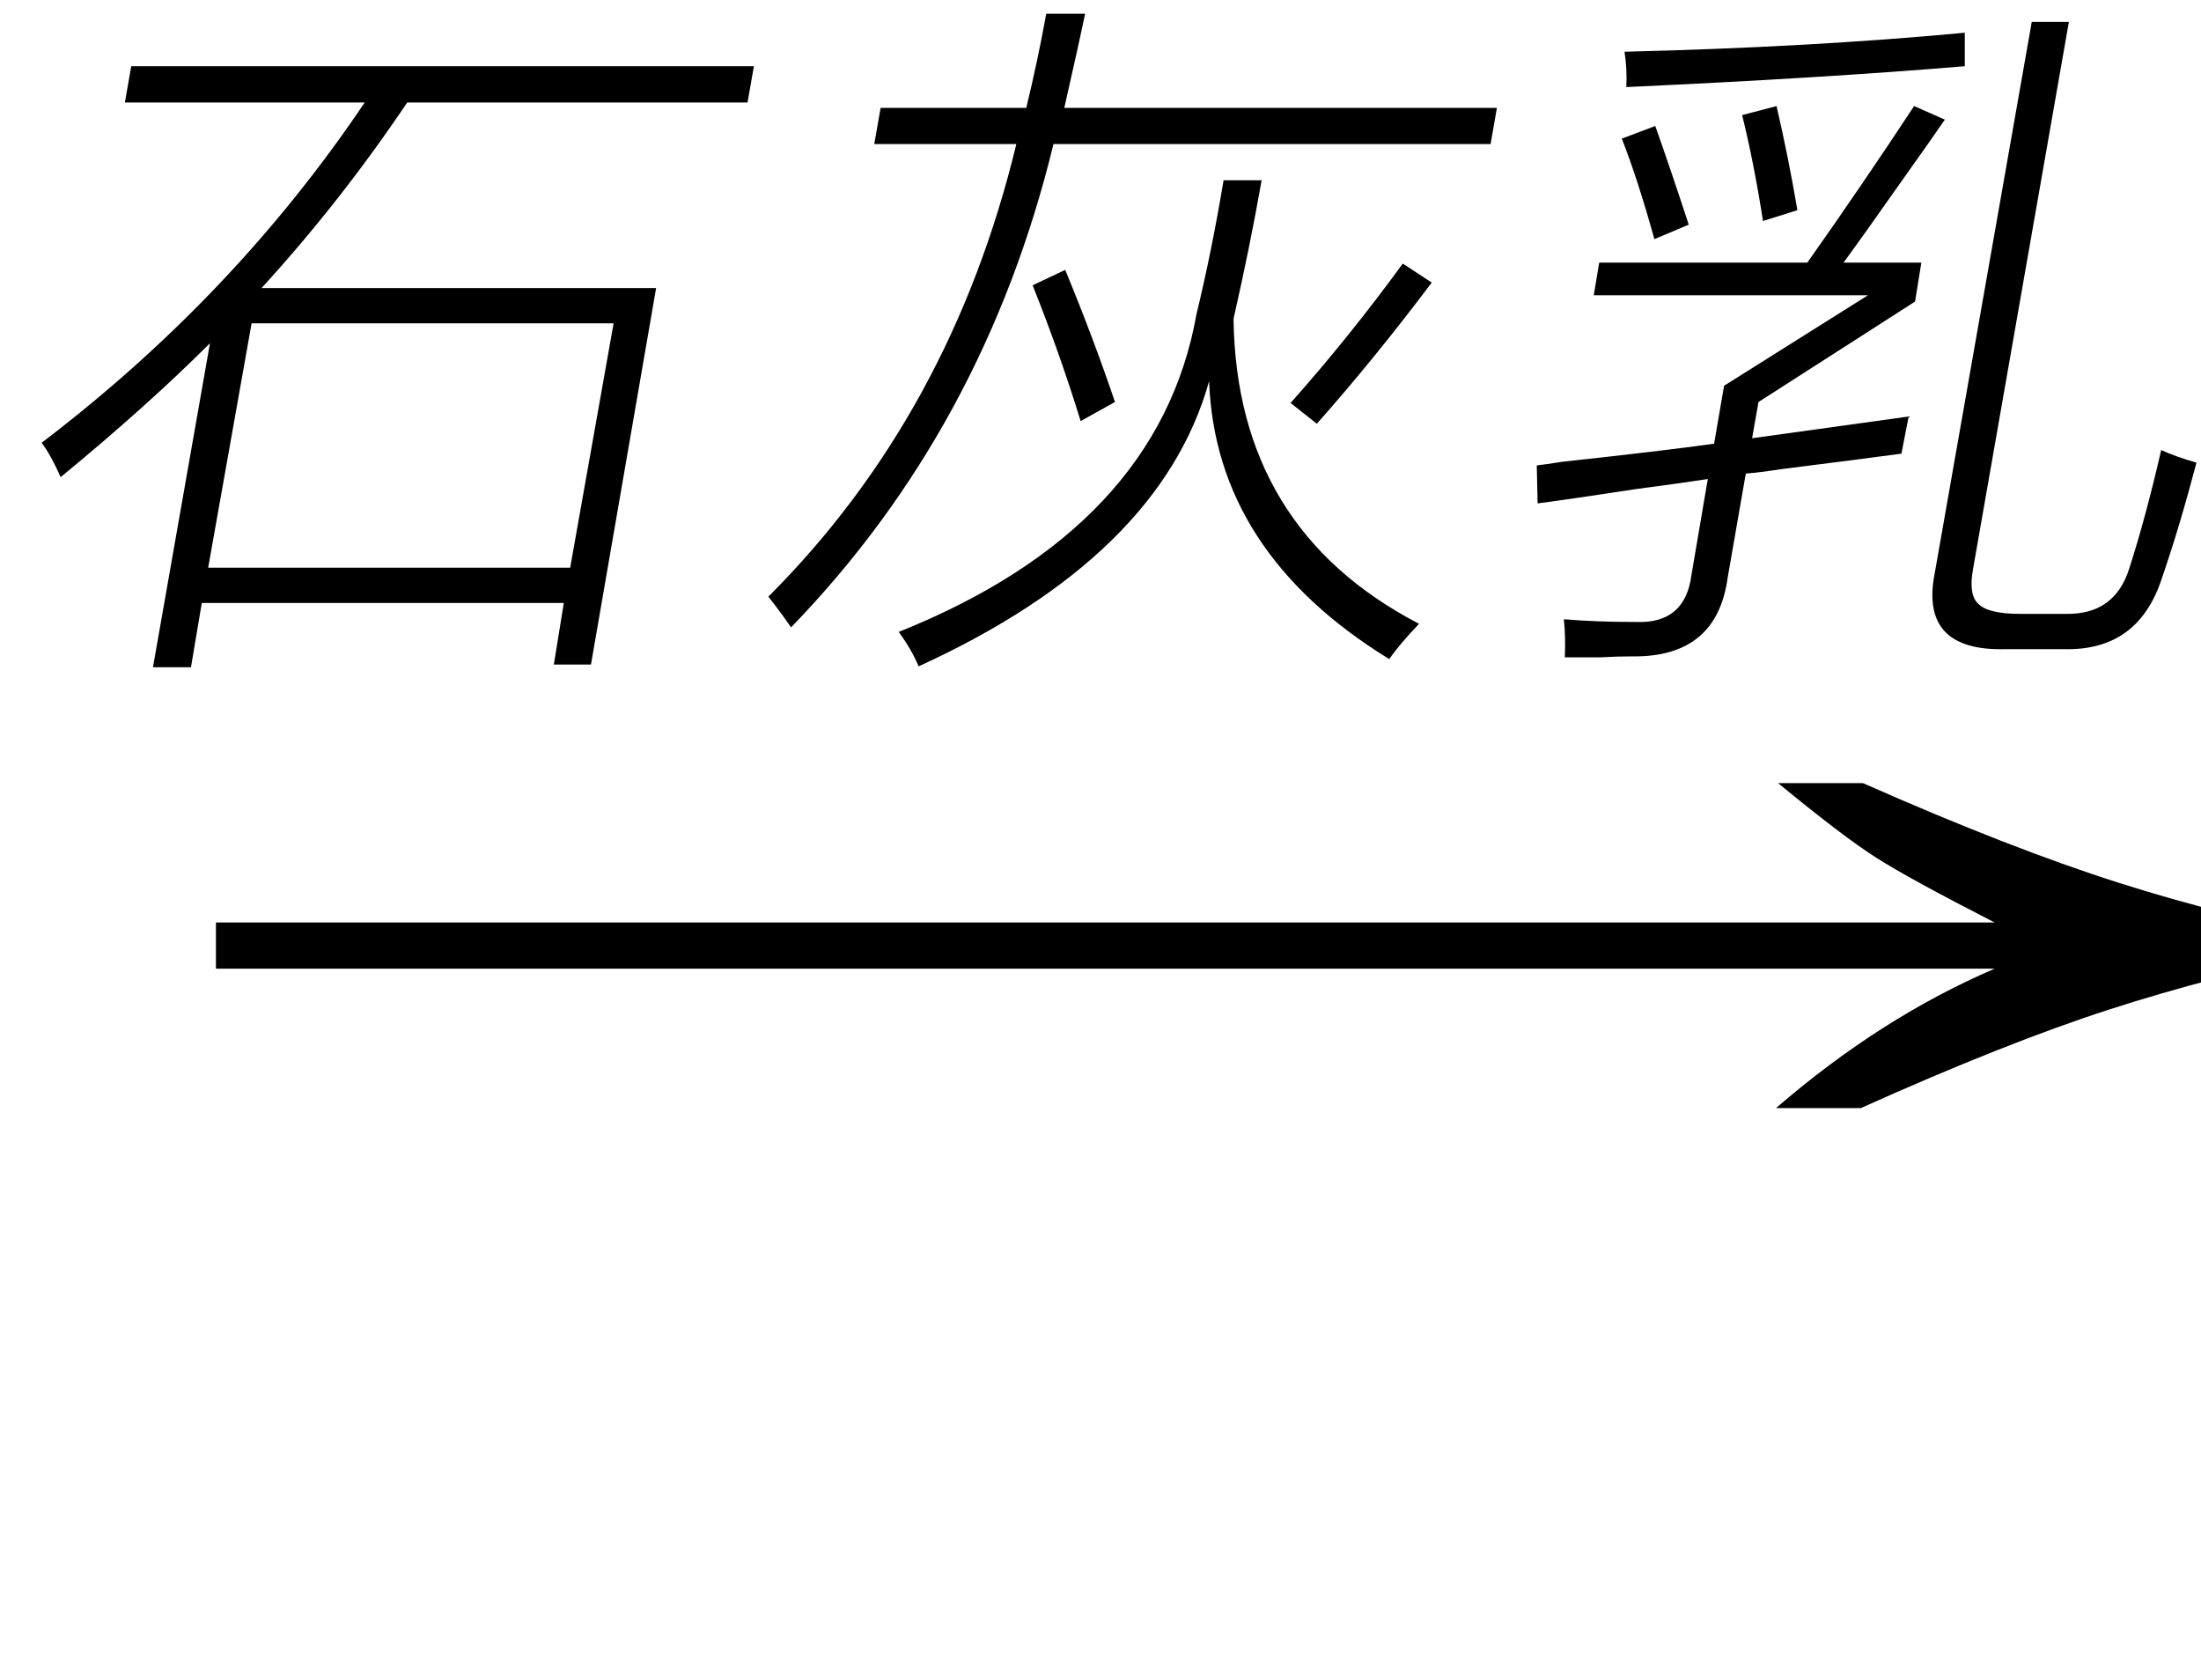
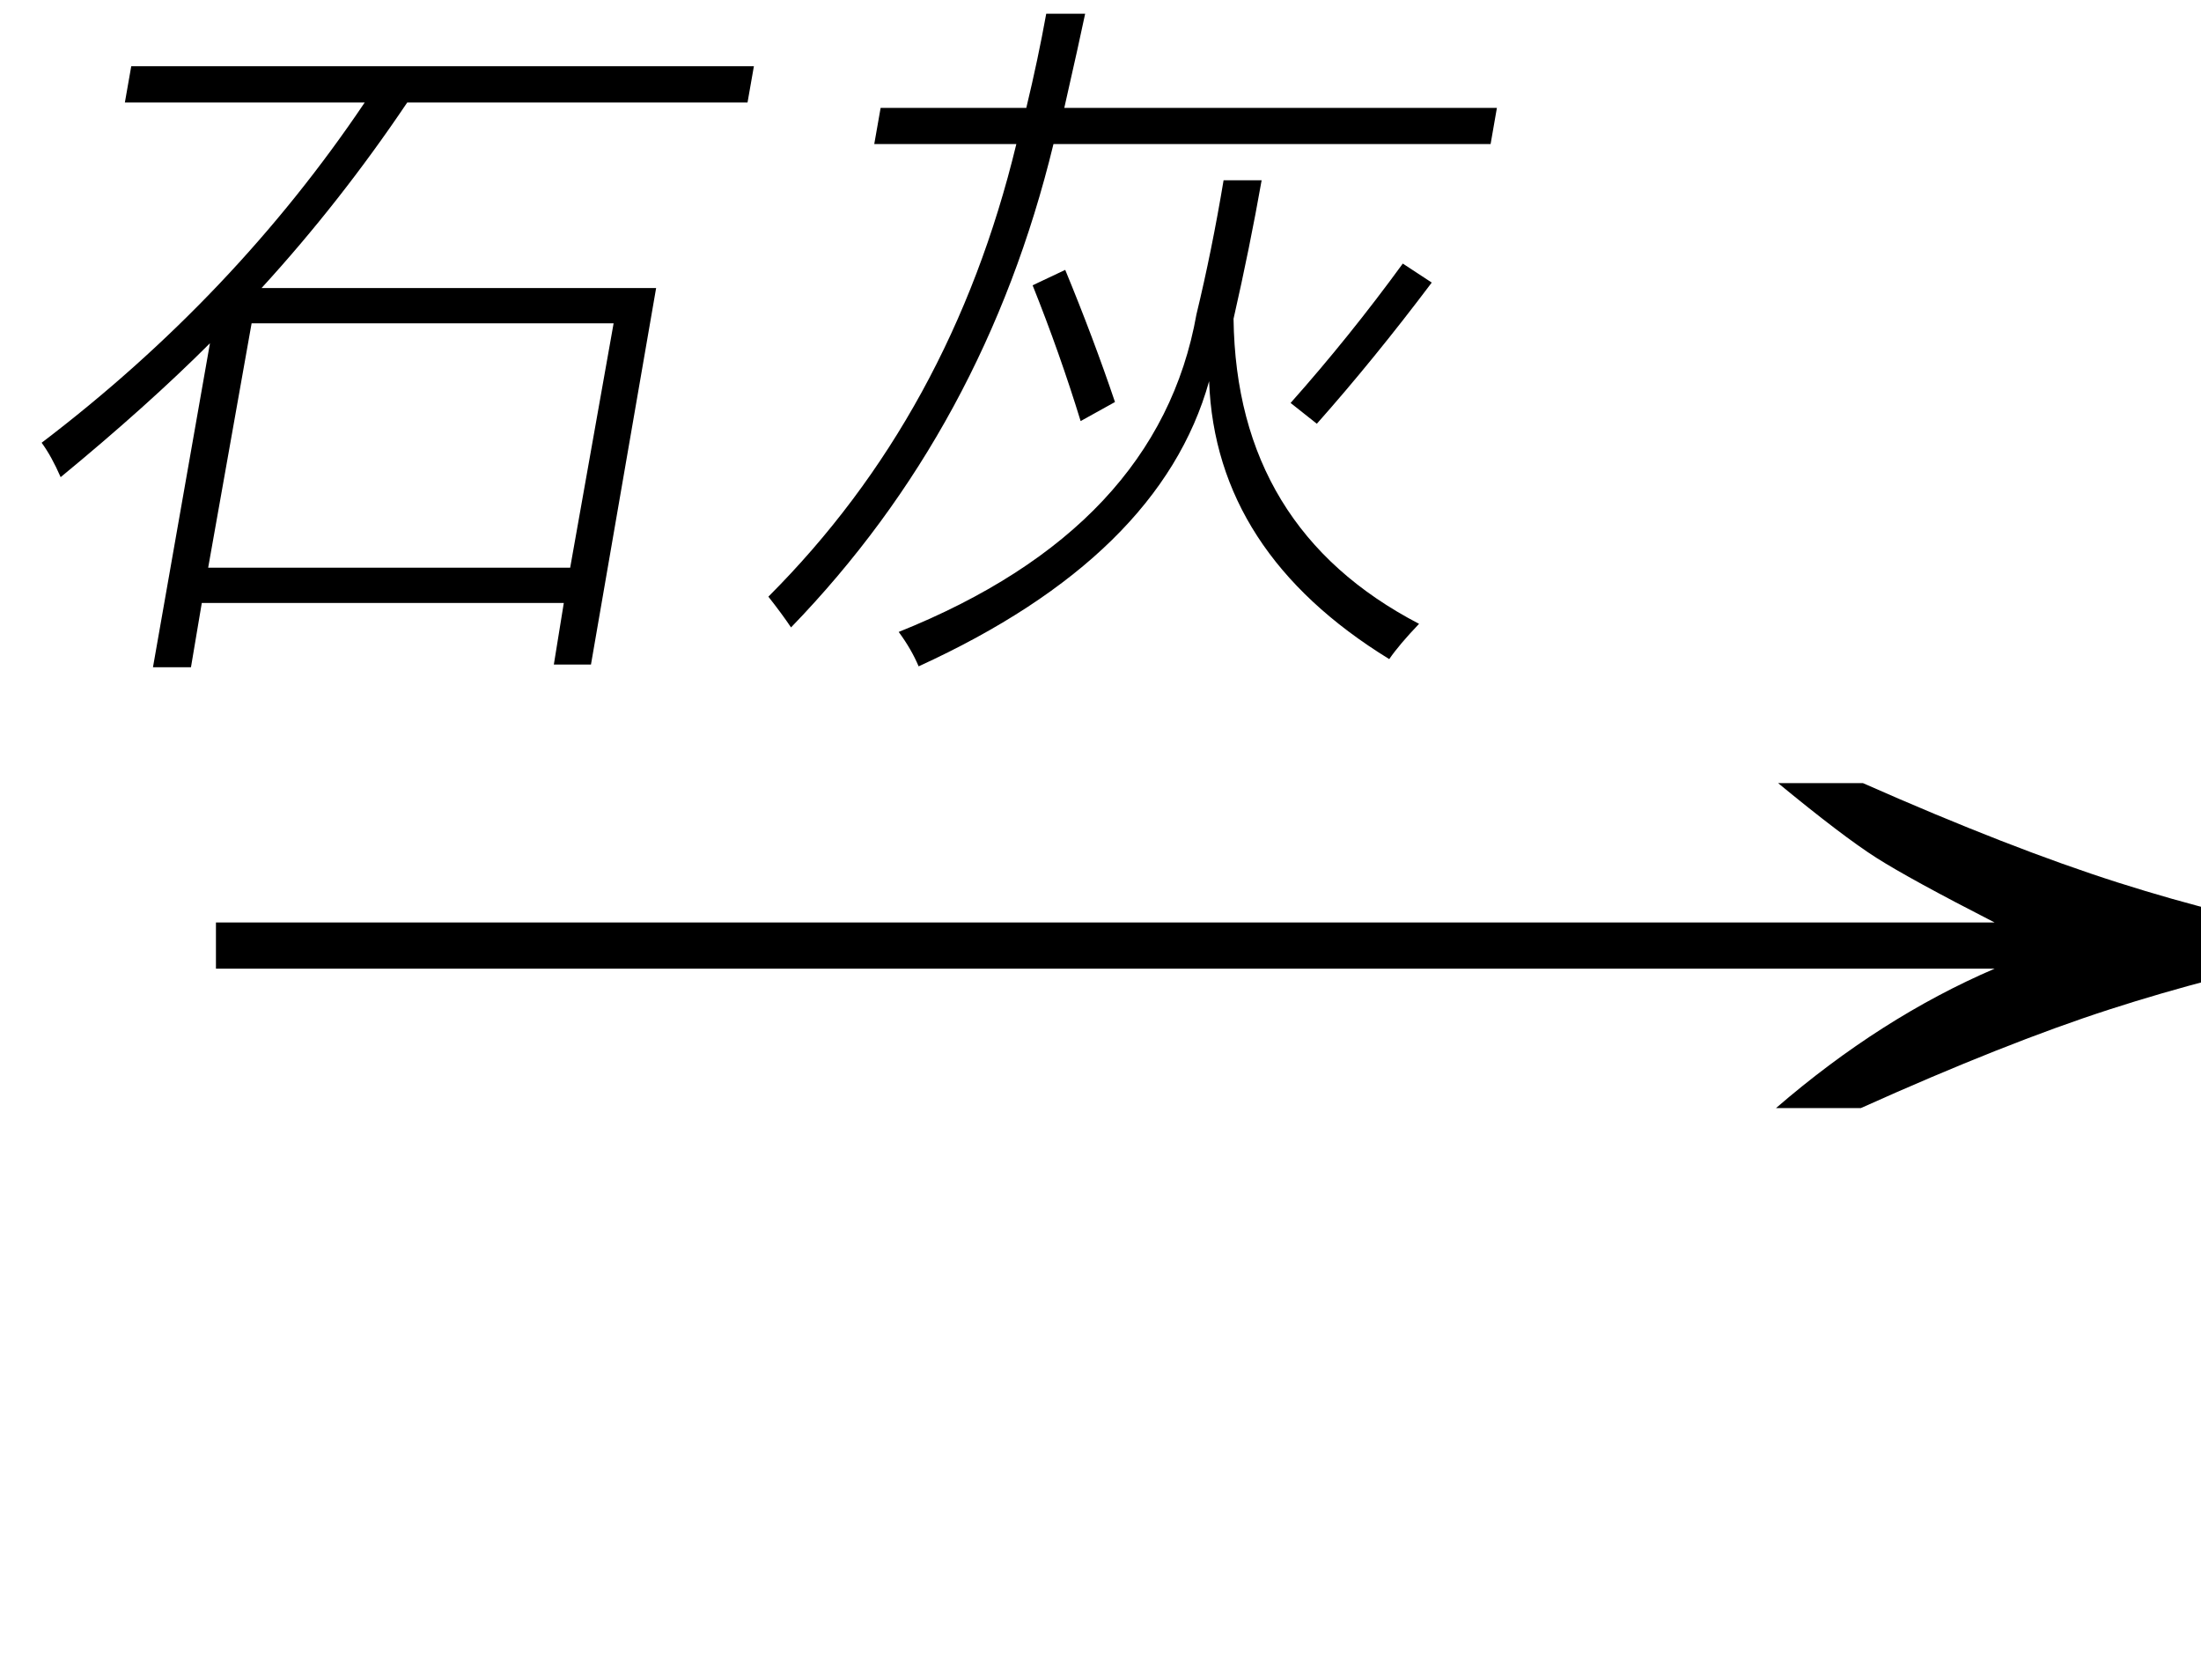
<svg xmlns="http://www.w3.org/2000/svg" stroke-dasharray="none" shape-rendering="auto" font-family="'Dialog'" width="38" text-rendering="auto" fill-opacity="1" contentScriptType="text/ecmascript" color-interpolation="auto" color-rendering="auto" preserveAspectRatio="xMidYMid meet" font-size="12" fill="black" stroke="black" image-rendering="auto" stroke-miterlimit="10" zoomAndPan="magnify" version="1.0" stroke-linecap="square" stroke-linejoin="miter" contentStyleType="text/css" font-style="normal" height="29" stroke-width="1" stroke-dashoffset="0" font-weight="normal" stroke-opacity="1">
  <defs id="genericDefs" />
  <g>
    <g text-rendering="optimizeLegibility" transform="translate(2.187,20.363) matrix(2.466,0,0,1,0,0)" color-rendering="optimizeQuality" color-interpolation="linearRGB" image-rendering="optimizeQuality">
      <path d="M12.156 -6.844 Q13.188 -5.719 13.945 -5.125 Q14.703 -4.531 15.375 -4.25 L15.375 -3.891 Q14.609 -3.516 13.883 -2.938 Q13.156 -2.359 12.141 -1.234 L11.547 -1.234 Q12.281 -2.797 13.078 -3.641 L0.625 -3.641 L0.625 -4.438 L13.078 -4.438 Q12.484 -5.188 12.25 -5.555 Q12.016 -5.922 11.562 -6.844 L12.156 -6.844 Z" stroke="none" />
    </g>
    <g text-rendering="optimizeLegibility" transform="translate(0,10.081)" color-rendering="optimizeQuality" color-interpolation="linearRGB" image-rendering="optimizeQuality">
      <path d="M2.266 -8.938 L13.016 -8.938 L12.906 -8.312 L7.031 -8.312 Q5.875 -6.594 4.516 -5.109 L11.328 -5.109 L10.203 1.391 L9.562 1.391 L9.734 0.328 L3.484 0.328 L3.297 1.438 L2.641 1.438 L3.625 -4.156 Q2.547 -3.078 1.047 -1.844 Q0.891 -2.203 0.719 -2.438 Q4.047 -4.969 6.297 -8.312 L2.156 -8.312 L2.266 -8.938 ZM4.344 -4.5 L3.594 -0.281 L9.844 -0.281 L10.594 -4.5 L4.344 -4.5 Z" stroke="none" />
    </g>
    <g text-rendering="optimizeLegibility" transform="translate(13.016,10.081)" color-rendering="optimizeQuality" color-interpolation="linearRGB" image-rendering="optimizeQuality">
      <path d="M2.188 -8.219 L4.703 -8.219 Q4.906 -9.062 5.047 -9.844 L5.719 -9.844 Q5.625 -9.391 5.359 -8.219 L12.828 -8.219 L12.719 -7.594 L5.172 -7.594 Q3.984 -2.703 0.641 0.75 Q0.484 0.516 0.25 0.219 Q3.406 -2.938 4.531 -7.594 L2.078 -7.594 L2.188 -8.219 ZM10.969 1.297 Q7.969 -0.547 7.859 -3.5 Q7.016 -0.484 2.844 1.422 Q2.719 1.125 2.5 0.828 Q6.984 -0.969 7.641 -4.656 Q7.906 -5.75 8.109 -6.969 L8.766 -6.969 Q8.562 -5.812 8.281 -4.578 Q8.328 -0.953 11.484 0.688 Q11.141 1.047 10.969 1.297 ZM9.719 -2.766 L9.266 -3.125 Q10.281 -4.266 11.203 -5.531 L11.703 -5.203 Q10.703 -3.875 9.719 -2.766 ZM4.812 -5.156 L5.375 -5.422 Q5.859 -4.25 6.234 -3.141 L5.641 -2.812 Q5.281 -3.984 4.812 -5.156 Z" stroke="none" />
    </g>
    <g text-rendering="optimizeLegibility" transform="translate(25.844,10.081)" color-rendering="optimizeQuality" color-interpolation="linearRGB" image-rendering="optimizeQuality">
-       <path d="M3.922 -3.422 L6.406 -4.984 L1.672 -4.984 L1.766 -5.547 L5.359 -5.547 Q6.297 -6.875 7.203 -8.25 L7.734 -8.016 Q7.531 -7.719 6.953 -6.906 Q6.328 -6.016 5.984 -5.547 L7.328 -5.547 L7.219 -4.875 L4.516 -3.141 L4.406 -2.516 Q5.75 -2.703 7.109 -2.891 Q7.031 -2.484 6.984 -2.25 Q6.297 -2.156 4.922 -1.984 Q4.516 -1.922 4.297 -1.906 L3.984 -0.109 Q3.797 1.266 2.344 1.25 Q2.062 1.25 1.797 1.266 Q1.672 1.266 1.531 1.266 Q1.406 1.266 1.172 1.266 Q1.188 0.922 1.156 0.609 Q1.703 0.656 2.406 0.656 Q3.25 0.688 3.359 -0.156 L3.641 -1.812 Q3.25 -1.75 2.422 -1.641 Q1.297 -1.469 0.703 -1.391 L0.688 -2.047 Q0.828 -2.062 1.125 -2.109 Q2.859 -2.297 3.75 -2.422 L3.922 -3.422 ZM9.234 -9.703 L9.875 -9.703 L8.219 -0.25 Q8.141 0.188 8.312 0.344 Q8.484 0.516 9.031 0.516 L9.828 0.516 Q10.672 0.531 10.922 -0.281 Q11.203 -1.156 11.469 -2.312 Q11.703 -2.203 12.078 -2.094 Q11.781 -0.969 11.484 -0.109 Q11.078 1.156 9.797 1.125 L8.797 1.125 Q7.281 1.172 7.562 -0.203 L9.234 -9.703 ZM8.078 -8.938 Q5.641 -8.734 2.234 -8.578 Q2.25 -8.891 2.203 -9.188 Q5.422 -9.266 8.078 -9.516 L8.078 -8.938 ZM2.156 -7.688 L2.734 -7.906 Q3 -7.156 3.312 -6.203 L2.719 -5.953 Q2.422 -7.016 2.156 -7.688 ZM4.234 -8.094 L4.828 -8.25 Q5.031 -7.375 5.188 -6.453 L4.594 -6.266 Q4.438 -7.266 4.234 -8.094 Z" stroke="none" />
-     </g>
+       </g>
  </g>
</svg>